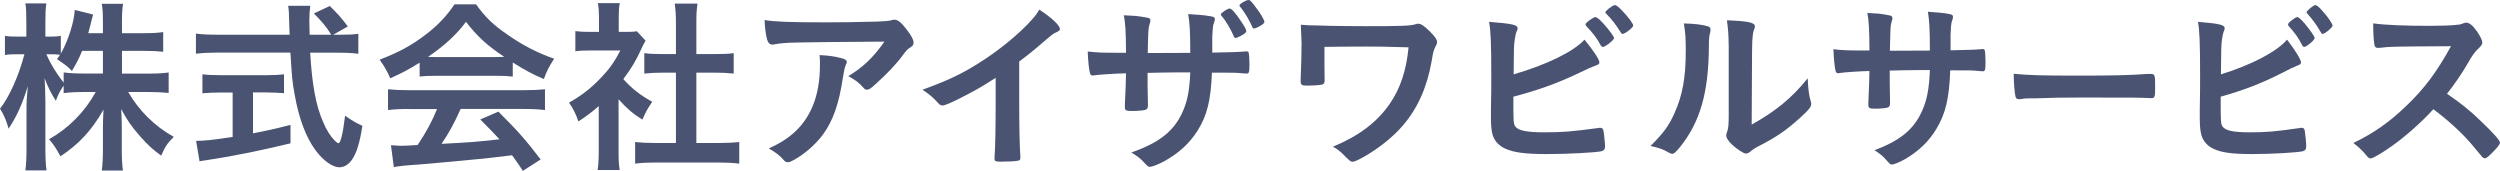
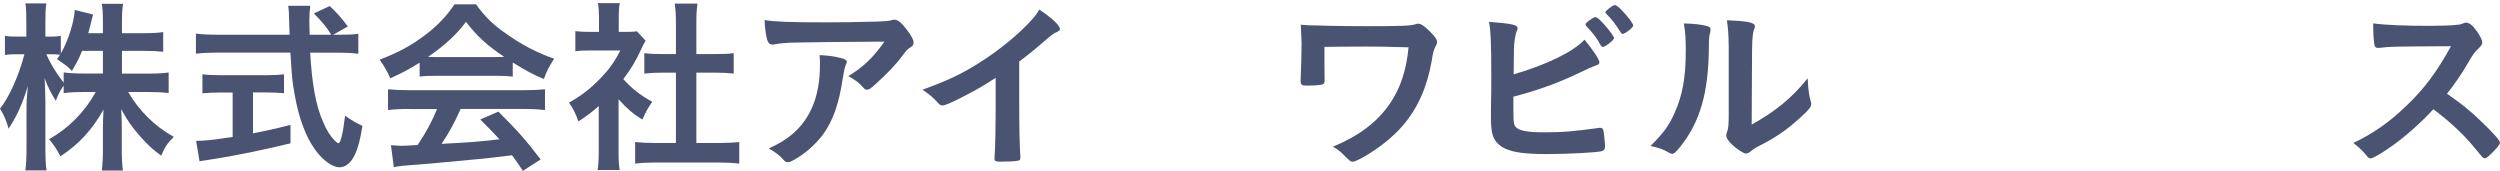
<svg xmlns="http://www.w3.org/2000/svg" width="278" height="19" viewBox="0 0 278 19" fill="none">
  <path d="M13.563 8.184H16.568C17.522 8.184 18.119 8.146 18.755 8.061V10.336C18.08 10.27 17.445 10.232 16.549 10.232H14.256C15.46 12.318 17.223 14.053 19.323 15.219C18.649 15.883 18.35 16.3 17.926 17.305C17.059 16.698 16.443 16.12 15.634 15.219C14.593 14.034 14.15 13.38 13.476 12.128C13.514 12.877 13.543 13.522 13.543 14.129V16.651C13.543 17.59 13.582 18.32 13.669 18.964H11.318C11.405 18.32 11.444 17.57 11.444 16.632V14.252C11.444 13.693 11.463 13.02 11.511 12.185C10.22 14.48 8.775 16.025 6.724 17.381C6.194 16.404 5.895 15.987 5.452 15.485C7.639 14.252 9.411 12.46 10.644 10.232H9.305C8.39 10.232 7.735 10.27 7.08 10.355V9.521C6.724 10.024 6.463 10.479 6.213 11.209C5.683 10.393 5.365 9.749 4.961 8.706C4.999 9.35 5.047 10.479 5.047 11.351V16.48C5.047 17.542 5.086 18.32 5.173 18.945H2.822C2.909 18.301 2.948 17.523 2.948 16.48V12.166C2.948 11.37 2.967 10.877 3.092 9.578C2.476 11.598 1.859 12.953 0.954 14.309C0.703 13.37 0.424 12.773 0 12.081C1.021 10.81 2.081 8.45 2.716 6.032H1.907C1.291 6.032 0.934 6.051 0.549 6.117V3.984C0.886 4.051 1.272 4.07 1.907 4.07H2.928V2.467C2.928 1.405 2.909 0.884 2.822 0.381H5.153C5.067 0.922 5.047 1.481 5.047 2.467V4.07H5.664C6.174 4.07 6.425 4.051 6.762 3.984V5.966C7.571 4.544 8.245 2.458 8.313 1.102L10.365 1.623C10.278 1.851 10.22 2.107 10.066 2.733C9.96 3.112 9.922 3.292 9.816 3.69H11.444V2.316C11.444 1.462 11.405 0.941 11.318 0.419H13.688C13.601 0.922 13.563 1.481 13.563 2.316V3.69H15.961C16.982 3.69 17.57 3.652 18.148 3.567V5.757C17.551 5.691 16.876 5.653 15.961 5.653H13.563V8.184ZM9.132 5.653C8.775 6.516 8.583 6.904 7.995 7.89C7.485 7.369 7.485 7.369 6.338 6.573C6.512 6.345 6.569 6.241 6.675 6.089C6.406 6.051 6.059 6.032 5.683 6.032H5.153C5.645 7.141 6.146 7.976 7.08 9.199V8.052C7.716 8.137 8.313 8.175 9.286 8.175H11.444V5.653H9.132Z" fill="#4A5472" />
  <path d="M37.872 3.859C38.826 3.859 39.355 3.84 39.847 3.755V5.983C39.298 5.897 38.489 5.859 37.477 5.859H34.491C34.703 9.424 35.127 11.766 35.936 13.577C36.321 14.496 36.745 15.141 37.169 15.577C37.381 15.805 37.574 15.928 37.631 15.928C37.862 15.928 38.123 14.952 38.373 12.866C39.221 13.454 39.577 13.662 40.3 13.994C40.001 15.909 39.645 17.037 39.134 17.767C38.749 18.308 38.267 18.602 37.737 18.602C36.976 18.602 35.917 17.853 35.05 16.658C34.009 15.217 33.248 13.198 32.786 10.628C32.487 9.026 32.468 8.647 32.295 5.85H24.155C23.24 5.85 22.527 5.888 21.786 5.973V3.736C22.421 3.821 23.163 3.859 24.155 3.859H32.208C32.189 3.584 32.189 3.584 32.17 2.92C32.17 2.882 32.17 2.607 32.15 2.209C32.15 1.707 32.112 0.996 32.044 0.645H34.501C34.433 1.147 34.395 1.754 34.395 2.313C34.395 2.418 34.414 2.92 34.433 3.859H36.832C36.283 2.958 35.791 2.399 34.905 1.498L36.668 0.664C37.535 1.517 37.814 1.811 38.681 2.939L37.053 3.859H37.872ZM24.541 10.287C23.78 10.287 23.038 10.325 22.508 10.372V8.258C22.999 8.324 23.712 8.362 24.589 8.362H29.53C30.397 8.362 31.1 8.324 31.582 8.258V10.363C31.033 10.325 30.311 10.277 29.549 10.277H28.134V14.828C29.636 14.534 30.397 14.373 32.304 13.89V15.938C28.875 16.772 25.716 17.398 22.932 17.815C22.72 17.834 22.527 17.881 22.19 17.938L21.805 15.663C22.653 15.663 23.587 15.577 25.87 15.227V10.287H24.541Z" fill="#4A5472" />
  <path d="M46.663 6.969C45.305 7.803 44.843 8.049 43.398 8.704C43.041 7.888 42.724 7.348 42.213 6.637C44.371 5.802 45.797 5.034 47.318 3.859C48.677 2.835 49.688 1.754 50.536 0.484H52.934C54.013 1.963 54.842 2.759 56.392 3.821C58.107 5.034 59.783 5.888 61.623 6.532C61.054 7.386 60.775 7.955 60.477 8.789C59.205 8.249 58.425 7.831 57.018 6.95V8.514C56.469 8.448 55.959 8.429 55.198 8.429H48.397C47.829 8.429 47.212 8.448 46.663 8.514V6.969ZM45.546 12.117C44.486 12.117 43.812 12.155 43.148 12.24V9.927C43.783 9.993 44.592 10.031 45.546 10.031H58.203C59.224 10.031 59.918 9.993 60.602 9.927V12.24C59.928 12.155 59.244 12.117 58.203 12.117H51.22C50.545 13.643 49.91 14.809 49.1 15.995C52.616 15.805 52.616 15.805 55.545 15.492C54.89 14.781 54.524 14.411 53.406 13.283L55.419 12.411C57.606 14.582 58.492 15.606 60.12 17.73L58.145 19C57.577 18.147 57.404 17.891 56.941 17.265C55.246 17.474 54.042 17.616 53.271 17.682C51.152 17.891 47.289 18.241 46.423 18.308C45.276 18.374 44.265 18.479 43.793 18.583L43.475 16.146C44.092 16.184 44.342 16.213 44.621 16.213C44.795 16.213 45.401 16.194 46.442 16.127C47.434 14.629 48.07 13.435 48.599 12.126H45.546V12.117ZM55.188 6.343C55.468 6.343 55.651 6.343 56.074 6.324C54.235 5.11 53.04 4.029 51.817 2.427C50.757 3.849 49.524 4.997 47.598 6.324C47.935 6.343 48.108 6.343 48.426 6.343H55.188Z" fill="#4A5472" />
  <path d="M68.786 16.857C68.786 17.796 68.805 18.317 68.911 18.905H66.455C66.542 18.298 66.58 17.758 66.58 16.819V11.794C65.752 12.524 65.328 12.837 64.316 13.501C64.066 12.733 63.7 12.003 63.276 11.415C64.692 10.6 65.675 9.851 66.773 8.704C67.726 7.727 68.324 6.893 68.979 5.613H65.675C64.952 5.613 64.471 5.632 63.979 5.698V3.461C64.509 3.527 64.914 3.546 65.569 3.546H66.609V1.877C66.609 1.337 66.57 0.815 66.484 0.351H68.921C68.825 0.796 68.805 1.27 68.805 1.896V3.546H69.653C70.269 3.546 70.501 3.527 70.818 3.48L71.791 4.522C71.618 4.797 71.493 5.044 71.348 5.376C70.674 6.836 70.308 7.443 69.316 8.798C70.269 9.86 71.204 10.59 72.533 11.32C72.071 11.965 71.772 12.505 71.435 13.302C70.356 12.638 69.72 12.069 68.786 11.045V16.857ZM77.436 15.9H79.873C80.894 15.9 81.588 15.862 82.204 15.795V18.194C81.482 18.109 80.701 18.071 79.873 18.071H72.918C72.071 18.071 71.329 18.109 70.626 18.194V15.795C71.261 15.862 71.984 15.9 72.938 15.9H75.163V8.078H73.641C72.966 8.078 72.283 8.116 71.647 8.182V5.907C72.215 5.992 72.793 6.011 73.641 6.011H75.163V2.484C75.163 1.65 75.124 1.166 75.037 0.398H77.561C77.455 1.195 77.436 1.583 77.436 2.484V6.011H79.575C80.509 6.011 81.039 5.992 81.588 5.907V8.182C80.933 8.116 80.297 8.078 79.575 8.078H77.436V15.9Z" fill="#4A5472" />
  <path d="M91.84 2.484C93.603 2.484 94.932 2.465 97.543 2.399C98.477 2.361 98.795 2.332 99.094 2.256C99.305 2.19 99.373 2.19 99.45 2.19C99.855 2.19 100.23 2.503 100.847 3.318C101.377 4.01 101.588 4.428 101.588 4.74C101.588 4.968 101.482 5.12 101.251 5.262C100.914 5.471 100.847 5.537 100.423 6.096C99.662 7.139 98.728 8.116 97.369 9.348C96.82 9.851 96.628 9.974 96.416 9.974C96.271 9.974 96.165 9.936 96.059 9.803C95.549 9.216 95.086 8.865 94.326 8.467C95.953 7.49 97.061 6.447 98.352 4.627C87.438 4.712 87.438 4.712 86.186 4.921C86.013 4.959 85.955 4.959 85.907 4.959C85.589 4.959 85.396 4.769 85.29 4.352C85.146 3.792 85.059 3.129 85.02 2.228C86.08 2.418 87.881 2.484 91.84 2.484ZM93.564 6.466C93.988 6.57 94.162 6.694 94.162 6.902C94.162 6.987 94.162 6.987 94.037 7.253C93.93 7.528 93.825 7.983 93.719 8.694C93.295 11.529 92.64 13.406 91.532 14.933C90.646 16.146 89.24 17.331 88.016 17.919C87.872 18.005 87.698 18.042 87.612 18.042C87.419 18.042 87.294 17.976 87.149 17.796C86.725 17.293 86.215 16.924 85.492 16.506C86.697 15.947 87.38 15.53 88.122 14.904C90.155 13.169 91.176 10.628 91.176 7.272C91.176 6.788 91.176 6.504 91.137 6.125C92.139 6.172 92.861 6.276 93.564 6.466Z" fill="#4A5472" />
  <path d="M113.337 11.415C113.337 14.041 113.376 15.985 113.463 17.398C113.463 17.436 113.463 17.521 113.463 17.54C113.463 17.767 113.395 17.853 113.183 17.872C112.904 17.938 112.018 17.976 111.315 17.976C110.66 17.976 110.592 17.938 110.592 17.578C110.592 17.559 110.592 17.512 110.592 17.474C110.679 16.412 110.717 14.032 110.717 11.406V8.656C109.272 9.576 108.579 9.993 107.346 10.619C105.824 11.415 105.082 11.728 104.803 11.728C104.63 11.728 104.504 11.662 104.36 11.501C103.743 10.808 103.406 10.543 102.578 9.974C105.294 8.998 106.835 8.267 108.723 7.092C111.054 5.651 113.491 3.65 114.869 2.048C115.168 1.716 115.293 1.526 115.572 1.071C116.911 1.944 117.865 2.825 117.865 3.224C117.865 3.347 117.778 3.451 117.528 3.555C117.142 3.726 116.998 3.83 116.006 4.684C115.071 5.499 114.166 6.229 113.337 6.836V11.415Z" fill="#4A5472" />
-   <path d="M125.211 5.888C125.211 3.574 125.124 2.361 124.961 1.697C125.346 1.716 125.346 1.716 126.165 1.763C126.415 1.763 127.561 1.953 127.715 1.991C127.86 2.057 127.927 2.133 127.927 2.266C127.927 2.37 127.927 2.37 127.802 2.806C127.696 3.1 127.677 3.536 127.629 5.897C128.159 5.897 129.729 5.897 132.358 5.878C132.358 3.498 132.291 2.56 132.127 1.564C133.273 1.631 133.909 1.688 134.526 1.792C134.969 1.858 135.094 1.934 135.094 2.124C135.094 2.266 135.075 2.332 134.95 2.664C134.882 2.806 134.824 3.461 134.805 4.124C134.805 4.541 134.805 5.376 134.805 5.622C134.805 5.745 134.805 5.745 134.805 5.85C136.943 5.812 137.753 5.783 138.388 5.727C138.475 5.708 138.533 5.708 138.6 5.708C138.706 5.708 138.793 5.745 138.831 5.812C138.899 5.935 138.937 6.438 138.937 7.101C138.937 8.078 138.899 8.182 138.581 8.182C138.542 8.182 138.542 8.182 138.07 8.144C137.348 8.078 137.184 8.078 134.767 8.078C134.641 11.207 134.217 12.875 133.158 14.544C132.243 15.985 131.058 17.047 129.43 17.948C128.862 18.261 128.091 18.554 127.879 18.554C127.687 18.554 127.667 18.535 127.224 18.071C126.762 17.568 126.463 17.36 125.808 16.962C128.862 15.881 130.451 14.648 131.424 12.619C132.021 11.368 132.272 10.135 132.358 8.049C131.829 8.049 131.761 8.049 130.981 8.049C130.788 8.049 130.201 8.049 129.324 8.068C128.939 8.087 128.37 8.087 127.609 8.106C127.609 9.585 127.609 9.585 127.648 11.463C127.648 11.548 127.648 11.69 127.648 11.738C127.648 12.031 127.581 12.136 127.349 12.221C127.099 12.287 126.434 12.344 125.933 12.344C125.192 12.344 125.086 12.278 125.086 11.908C125.086 11.823 125.086 11.7 125.086 11.595C125.172 9.699 125.192 9.367 125.211 8.154C124.113 8.173 122.157 8.296 121.647 8.381C121.608 8.4 121.56 8.4 121.522 8.4C121.348 8.4 121.242 8.315 121.204 8.125C121.098 7.774 120.992 6.769 120.953 5.727C122.032 5.85 122.649 5.869 124.411 5.869H125.211V5.888ZM137.194 4.029C136.857 3.214 136.24 2.219 135.816 1.735C135.778 1.697 135.749 1.65 135.749 1.612C135.749 1.441 136.51 0.948 136.741 0.948C136.953 0.948 137.358 1.403 137.974 2.323C138.398 2.949 138.591 3.299 138.591 3.451C138.591 3.593 138.446 3.745 137.974 3.992C137.676 4.134 137.512 4.219 137.406 4.219C137.3 4.21 137.232 4.172 137.194 4.029ZM139.689 0.872C140.18 1.498 140.604 2.247 140.604 2.437C140.604 2.56 140.43 2.712 140.074 2.92C139.756 3.091 139.544 3.167 139.458 3.167C139.371 3.167 139.284 3.1 139.246 2.977C138.966 2.313 138.398 1.346 137.907 0.749C137.839 0.683 137.82 0.645 137.82 0.607C137.82 0.436 138.562 0 138.841 0C139.014 0 139.178 0.171 139.689 0.872Z" fill="#4A5472" />
  <path d="M147.298 8.912C147.298 9.225 147.231 9.329 147.048 9.396C146.836 9.462 146.113 9.519 145.333 9.519C144.736 9.519 144.63 9.434 144.63 8.979C144.63 8.941 144.63 8.941 144.649 8.315C144.688 7.443 144.736 5.812 144.736 4.835C144.736 4.693 144.669 3.233 144.649 2.75C145.372 2.816 145.478 2.816 146.643 2.835C146.768 2.835 147.298 2.854 147.953 2.873C149.1 2.892 150.458 2.911 151.893 2.911C155.775 2.911 156.854 2.873 157.384 2.702C157.595 2.636 157.615 2.636 157.701 2.636C158.019 2.636 158.376 2.882 158.992 3.489C159.561 4.048 159.801 4.409 159.801 4.655C159.801 4.845 159.782 4.902 159.57 5.3C159.426 5.594 159.358 5.802 159.214 6.722C158.703 9.68 157.644 12.041 156.016 13.937C154.918 15.227 153.261 16.544 151.585 17.483C150.882 17.862 150.612 17.986 150.4 17.986C150.207 17.986 150.101 17.9 149.591 17.398C149.061 16.838 148.656 16.526 148.213 16.317C151.074 15.132 153.087 13.624 154.513 11.586C155.698 9.879 156.382 7.869 156.632 5.262C153.415 5.177 153.415 5.177 151.903 5.177C150.188 5.177 148.473 5.196 147.279 5.215V7.158L147.298 8.912Z" fill="#4A5472" />
  <path d="M168.471 14.022C168.808 14.525 169.742 14.714 171.775 14.714C173.769 14.714 174.78 14.629 177.757 14.231C177.824 14.212 177.882 14.212 177.949 14.212C178.161 14.212 178.267 14.316 178.306 14.544C178.373 14.876 178.479 15.919 178.479 16.279C178.479 16.592 178.373 16.734 178.075 16.819C177.42 16.962 174.453 17.132 172.035 17.132C169.579 17.132 168.326 16.962 167.334 16.506C166.592 16.156 166.101 15.568 165.937 14.838C165.831 14.335 165.793 13.88 165.793 13.046C165.793 12.837 165.793 12.591 165.793 12.23C165.832 10.04 165.831 9.765 165.831 8.334C165.831 4.722 165.764 3.413 165.581 2.427C168.191 2.636 168.76 2.759 168.76 3.157C168.76 3.261 168.741 3.299 168.635 3.536C168.567 3.679 168.509 3.954 168.442 4.371C168.355 4.996 168.336 5.48 168.336 6.58C168.317 7.395 168.317 7.955 168.317 8.267C171.987 7.206 174.973 5.745 176.196 4.409C177.237 5.679 177.853 6.637 177.853 6.931C177.853 7.12 177.766 7.177 177.342 7.329C177.044 7.433 176.495 7.661 175.666 8.078C173.056 9.31 171.197 9.974 168.288 10.752C168.278 13.349 168.297 13.748 168.471 14.022ZM178.007 5.053C177.564 4.219 177.121 3.66 176.437 2.949C176.312 2.806 176.312 2.806 176.312 2.74C176.312 2.617 176.418 2.494 176.803 2.219C177.121 1.991 177.294 1.906 177.4 1.906C177.574 1.906 177.805 2.095 178.315 2.636C178.99 3.404 179.481 4.058 179.481 4.238C179.481 4.447 178.527 5.215 178.248 5.215C178.132 5.215 178.094 5.177 178.007 5.053ZM180.425 3.773C180.338 3.773 180.3 3.736 180.213 3.584C179.645 2.683 179.279 2.209 178.624 1.536C178.537 1.451 178.518 1.432 178.518 1.365C178.518 1.195 179.346 0.569 179.558 0.569C179.751 0.569 180.001 0.777 180.473 1.28C181.09 1.925 181.619 2.655 181.619 2.844C181.61 3.062 180.704 3.773 180.425 3.773Z" fill="#4A5472" />
  <path d="M189.961 2.939C190.135 3.006 190.212 3.129 190.212 3.29C190.212 3.375 190.212 3.413 190.173 3.584C190.048 4.039 190.029 4.38 190.029 5.215C189.99 10.306 189.056 13.558 186.831 16.336C186.339 16.924 186.156 17.104 185.944 17.104C185.858 17.104 185.752 17.066 185.588 16.981C185.02 16.63 184.49 16.44 183.536 16.232C185 14.771 185.569 14.004 186.204 12.581C187.091 10.619 187.457 8.637 187.457 5.651C187.457 4.276 187.418 3.65 187.245 2.607C188.41 2.626 189.383 2.75 189.961 2.939ZM192.225 4.968C192.225 3.944 192.157 3.129 192.032 2.257C194.325 2.342 195.144 2.503 195.144 2.92C195.144 3.043 195.124 3.11 195.038 3.337C194.97 3.461 194.912 3.792 194.893 4.105C194.826 4.665 194.826 4.665 194.787 13.852C197.475 12.354 199.237 10.913 201.019 8.704C201.058 9.784 201.145 10.581 201.337 11.207C201.405 11.396 201.405 11.453 201.405 11.557C201.405 11.889 201.193 12.164 200.22 13.055C198.65 14.478 197.59 15.208 195.625 16.222C195.163 16.45 194.883 16.639 194.633 16.867C194.489 16.99 194.296 17.075 194.142 17.075C193.891 17.075 193.121 16.573 192.572 16.051C192.148 15.634 191.955 15.321 191.955 15.046C191.955 14.942 191.974 14.876 192.042 14.696C192.186 14.297 192.234 13.928 192.234 12.78V4.968H192.225Z" fill="#4A5472" />
-   <path d="M207.881 5.632C207.881 3.318 207.799 2.105 207.645 1.441C208.008 1.46 208.008 1.46 208.778 1.508C209.013 1.508 210.091 1.697 210.236 1.735C210.372 1.801 210.435 1.877 210.435 2.01C210.435 2.114 210.435 2.114 210.317 2.55C210.218 2.844 210.2 3.28 210.154 5.641C210.653 5.641 212.129 5.641 214.602 5.622C214.602 3.243 214.539 2.304 214.385 1.308C215.462 1.375 216.06 1.432 216.64 1.536C217.057 1.602 217.174 1.678 217.174 1.868C217.174 2.01 217.156 2.076 217.039 2.408C216.975 2.55 216.921 3.205 216.903 3.868C216.903 4.285 216.903 5.12 216.903 5.366C216.903 5.49 216.903 5.49 216.903 5.594C218.914 5.556 219.675 5.527 220.272 5.471C220.354 5.452 220.408 5.452 220.472 5.452C220.571 5.452 220.653 5.49 220.689 5.556C220.752 5.679 220.789 6.182 220.789 6.845C220.789 7.822 220.752 7.926 220.454 7.926C220.417 7.926 220.417 7.926 219.973 7.888C219.294 7.822 219.14 7.822 216.867 7.822C216.749 10.951 216.35 12.619 215.354 14.288C214.493 15.729 213.379 16.791 211.848 17.692C211.314 18.005 210.589 18.298 210.39 18.298C210.209 18.298 210.191 18.279 209.774 17.815C209.339 17.312 209.058 17.104 208.442 16.706C211.314 15.625 212.808 14.392 213.723 12.363C214.285 11.112 214.52 9.879 214.602 7.793C214.104 7.793 214.04 7.793 213.307 7.793C213.125 7.793 212.573 7.793 211.749 7.812C211.386 7.831 210.852 7.831 210.136 7.85C210.136 9.329 210.136 9.329 210.173 11.207C210.173 11.292 210.173 11.434 210.173 11.482C210.173 11.775 210.109 11.88 209.892 11.965C209.656 12.031 209.031 12.088 208.56 12.088C207.863 12.088 207.763 12.022 207.763 11.652C207.763 11.567 207.763 11.444 207.763 11.339C207.845 9.443 207.863 9.111 207.881 7.898C206.848 7.917 205.009 8.04 204.529 8.125C204.493 8.144 204.448 8.144 204.412 8.144C204.248 8.144 204.149 8.059 204.113 7.869C204.013 7.519 203.913 6.514 203.877 5.471C204.892 5.594 205.471 5.613 207.129 5.613H207.881V5.632Z" fill="#4A5472" />
-   <path d="M231.077 8.41C234.711 8.41 236.794 8.372 238.796 8.22C238.859 8.22 238.976 8.22 239.057 8.22C239.652 8.22 239.652 8.239 239.652 9.908C239.652 10.761 239.589 10.913 239.256 10.913C239.256 10.913 239.192 10.913 239.174 10.913C237.867 10.846 237.127 10.846 231.401 10.846C229.3 10.846 228.245 10.865 226.423 10.932C226.288 10.932 226.126 10.932 225.846 10.932C225.215 10.932 225.116 10.951 224.737 11.017C224.638 11.017 224.557 11.036 224.521 11.036C224.304 11.036 224.16 10.932 224.124 10.742C224.007 10.22 223.926 9.159 223.926 8.201C225.522 8.362 226.928 8.41 231.077 8.41Z" fill="#4A5472" />
-   <path d="M247.114 14.022C247.429 14.525 248.3 14.714 250.197 14.714C252.058 14.714 253.001 14.629 255.779 14.231C255.842 14.212 255.896 14.212 255.959 14.212C256.156 14.212 256.255 14.316 256.291 14.544C256.354 14.876 256.453 15.919 256.453 16.279C256.453 16.592 256.354 16.734 256.075 16.819C255.464 16.962 252.696 17.132 250.44 17.132C248.148 17.132 246.979 16.962 246.053 16.506C245.361 16.156 244.903 15.568 244.75 14.838C244.651 14.335 244.615 13.88 244.615 13.046C244.615 12.837 244.615 12.591 244.615 12.23C244.651 10.04 244.651 9.765 244.651 8.334C244.651 4.722 244.588 3.413 244.417 2.427C246.853 2.636 247.384 2.759 247.384 3.157C247.384 3.261 247.366 3.299 247.267 3.536C247.204 3.679 247.15 3.954 247.087 4.371C247.006 4.996 246.988 5.48 246.988 6.58C246.97 7.395 246.97 7.955 246.97 8.267C250.395 7.206 253.181 5.745 254.323 4.409C255.293 5.679 255.869 6.637 255.869 6.931C255.869 7.12 255.788 7.177 255.392 7.329C255.114 7.433 254.601 7.661 253.828 8.078C251.392 9.31 249.658 9.974 246.943 10.752C246.934 13.349 246.952 13.748 247.114 14.022ZM256.013 5.053C255.599 4.219 255.186 3.66 254.547 2.949C254.431 2.806 254.431 2.806 254.431 2.74C254.431 2.617 254.529 2.494 254.889 2.219C255.186 1.991 255.347 1.906 255.446 1.906C255.608 1.906 255.824 2.095 256.3 2.636C256.929 3.404 257.388 4.058 257.388 4.238C257.388 4.447 256.498 5.215 256.237 5.215C256.129 5.215 256.093 5.177 256.013 5.053ZM258.269 3.773C258.188 3.773 258.152 3.736 258.071 3.584C257.541 2.683 257.199 2.209 256.588 1.536C256.507 1.451 256.489 1.432 256.489 1.365C256.489 1.195 257.262 0.569 257.46 0.569C257.639 0.569 257.873 0.777 258.314 1.28C258.889 1.925 259.383 2.655 259.383 2.844C259.374 3.062 258.52 3.773 258.269 3.773Z" fill="#4A5472" />
  <path d="M275.948 13.539C277.223 14.752 278 15.625 278 15.852C278 16.042 277.738 16.374 277.123 16.999C276.662 17.454 276.464 17.606 276.328 17.606C276.247 17.606 276.147 17.568 276.03 17.464C275.813 17.189 275.813 17.189 274.9 16.108C273.806 14.819 272.315 13.434 270.589 12.145C269.278 13.586 267.507 15.151 266.07 16.175C264.94 16.99 263.864 17.616 263.62 17.616C263.422 17.616 263.404 17.597 262.925 17.028C262.644 16.696 262.192 16.279 261.695 15.9C263.982 14.79 265.672 13.605 267.561 11.794C269.613 9.832 270.959 8.021 272.55 5.139C265.826 5.177 265.826 5.177 264.732 5.309C264.497 5.328 264.452 5.328 264.416 5.328C264.199 5.328 264.081 5.224 264.036 4.996C263.937 4.333 263.901 3.707 263.901 2.598C265.256 2.787 267.362 2.873 270.245 2.873C271.42 2.873 272.65 2.835 273.309 2.749C273.571 2.73 273.608 2.712 274.023 2.56C274.105 2.522 274.141 2.522 274.258 2.522C274.593 2.522 274.954 2.816 275.433 3.479C275.813 4.039 276.03 4.484 276.03 4.712C276.03 4.959 275.967 5.044 275.451 5.546C275.135 5.878 274.99 6.049 274.376 7.111C273.779 8.154 272.866 9.471 272.107 10.429C273.662 11.491 274.71 12.325 275.948 13.539Z" fill="#4A5472" />
</svg>